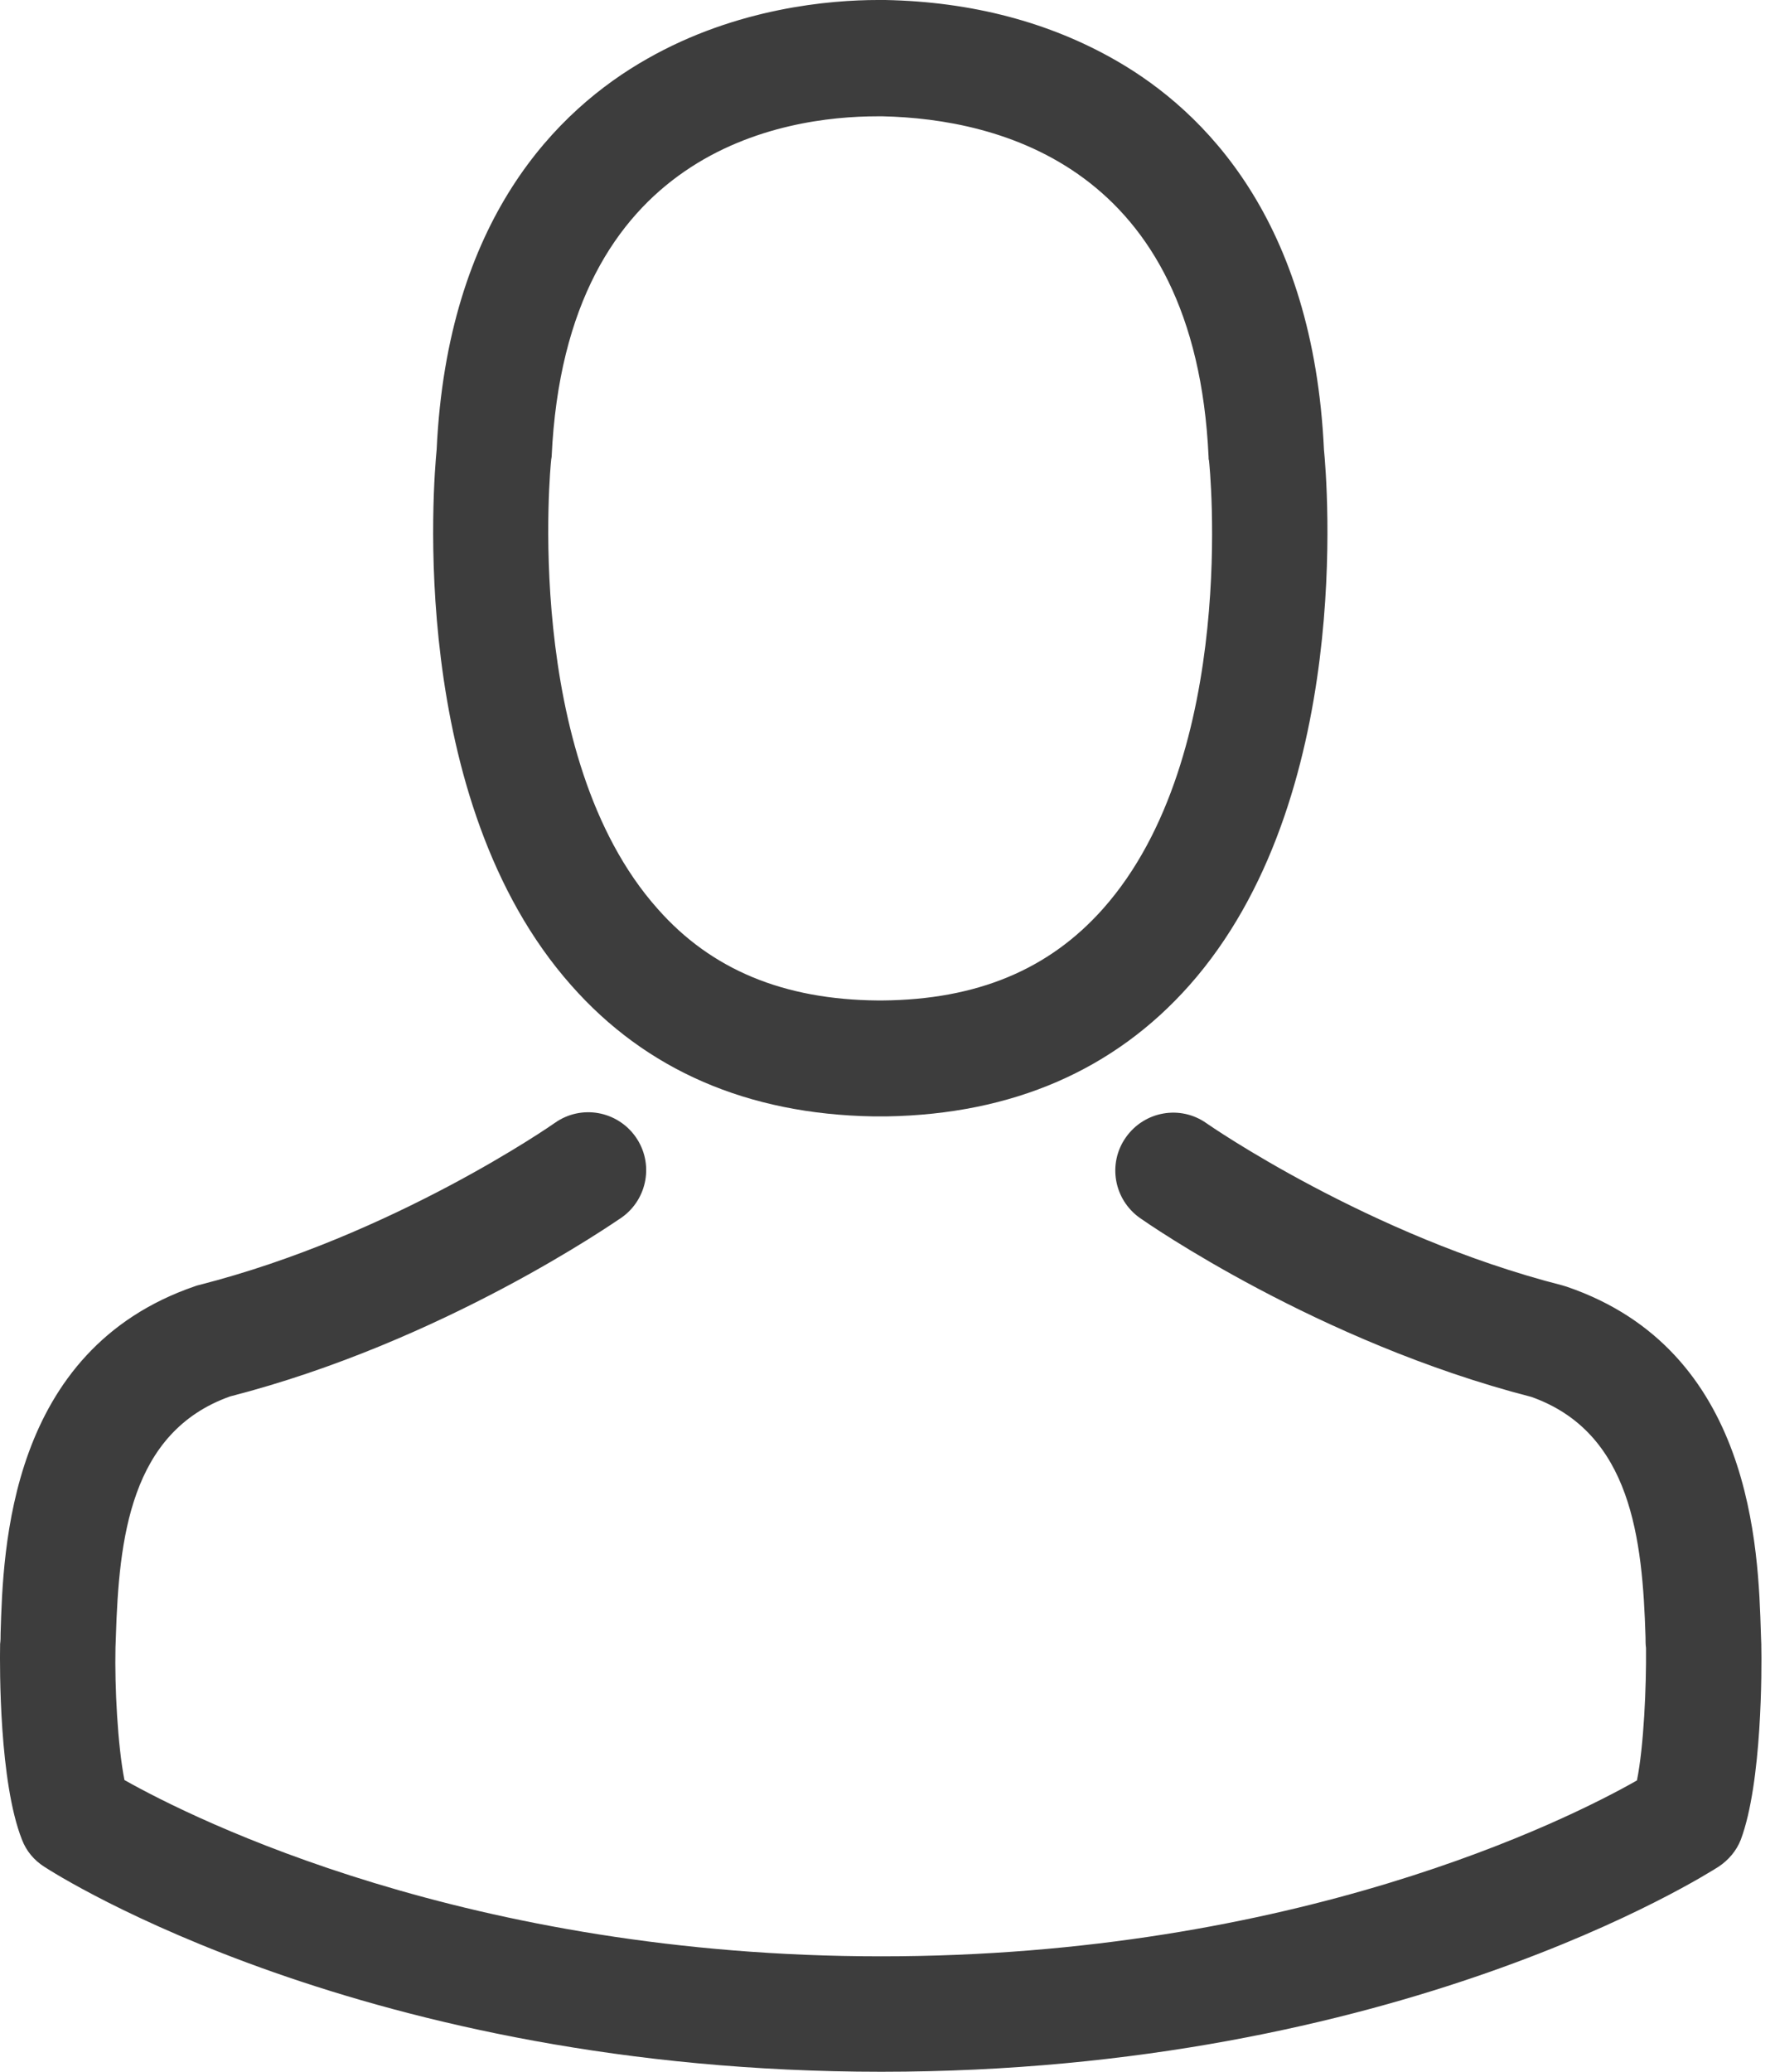
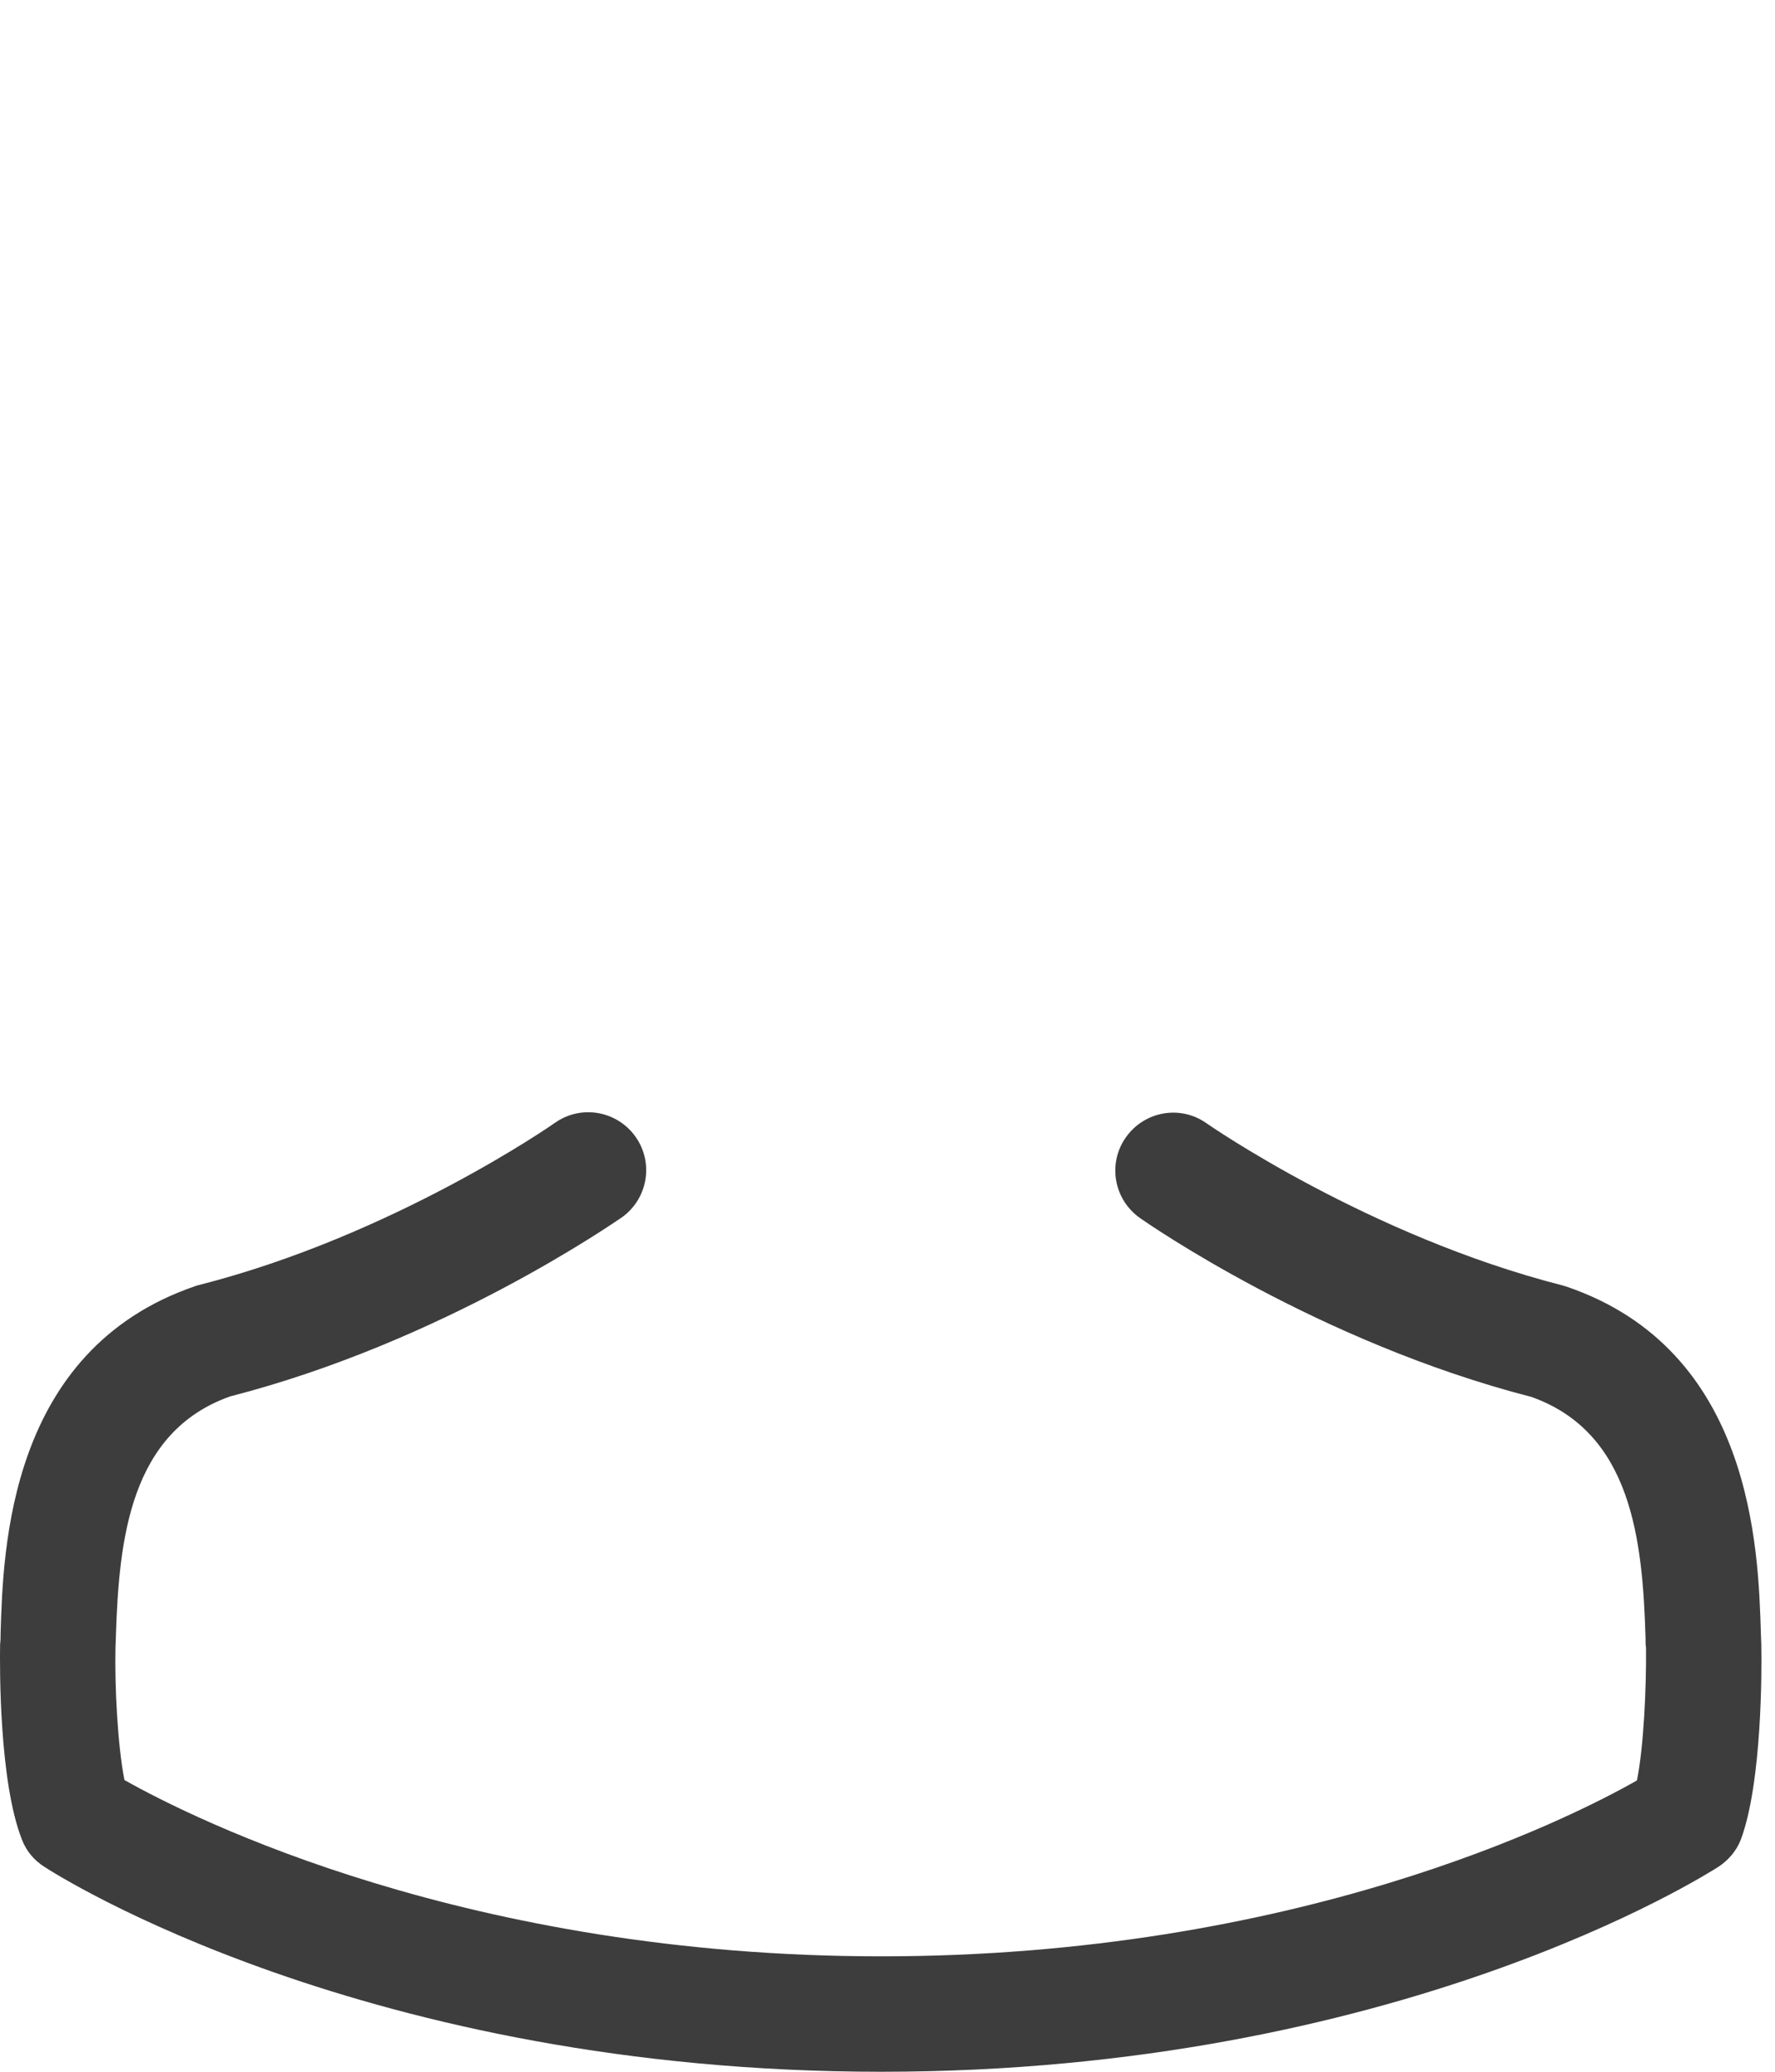
<svg xmlns="http://www.w3.org/2000/svg" width="18" height="21" viewBox="0 0 18 21" fill="none">
-   <path d="M8.855 11.316C8.877 11.316 8.899 11.316 8.925 11.316C8.933 11.316 8.942 11.316 8.951 11.316C8.964 11.316 8.981 11.316 8.994 11.316C10.268 11.294 11.299 10.846 12.06 9.989C13.735 8.102 13.456 4.866 13.426 4.557C13.317 2.24 12.221 1.131 11.317 0.613C10.643 0.226 9.855 0.017 8.977 0H8.947C8.942 0 8.933 0 8.929 0H8.903C8.42 0 7.472 0.078 6.563 0.596C5.65 1.113 4.537 2.222 4.428 4.557C4.398 4.866 4.119 8.102 5.794 9.989C6.55 10.846 7.581 11.294 8.855 11.316ZM5.589 4.666C5.589 4.653 5.594 4.64 5.594 4.631C5.737 1.513 7.951 1.179 8.899 1.179H8.916C8.925 1.179 8.938 1.179 8.951 1.179C10.125 1.205 12.121 1.683 12.256 4.631C12.256 4.644 12.256 4.658 12.26 4.666C12.265 4.697 12.569 7.654 11.186 9.211C10.638 9.828 9.908 10.133 8.947 10.141C8.938 10.141 8.933 10.141 8.925 10.141C8.916 10.141 8.912 10.141 8.903 10.141C7.946 10.133 7.211 9.828 6.668 9.211C5.289 7.662 5.585 4.692 5.589 4.666Z" fill="#3D3D3D" />
  <path d="M17.861 16.682C17.861 16.677 17.861 16.673 17.861 16.669C17.861 16.634 17.857 16.599 17.857 16.56C17.831 15.699 17.774 13.686 15.887 13.042C15.874 13.038 15.857 13.033 15.844 13.029C13.882 12.529 12.252 11.398 12.234 11.385C11.969 11.198 11.604 11.263 11.417 11.529C11.23 11.794 11.295 12.159 11.56 12.346C11.634 12.398 13.365 13.603 15.531 14.16C16.544 14.521 16.657 15.603 16.687 16.595C16.687 16.634 16.687 16.669 16.692 16.704C16.696 17.095 16.67 17.7 16.6 18.047C15.896 18.448 13.134 19.83 8.934 19.83C4.75 19.83 1.971 18.443 1.262 18.043C1.193 17.695 1.162 17.091 1.171 16.699C1.171 16.665 1.175 16.63 1.175 16.59C1.206 15.599 1.319 14.516 2.332 14.155C4.498 13.599 6.229 12.39 6.303 12.342C6.568 12.155 6.633 11.79 6.446 11.524C6.259 11.259 5.894 11.194 5.628 11.381C5.611 11.394 3.989 12.524 2.019 13.025C2.002 13.029 1.989 13.033 1.976 13.038C0.088 13.686 0.032 15.699 0.006 16.556C0.006 16.595 0.006 16.63 0.001 16.665C0.001 16.669 0.001 16.673 0.001 16.677C-0.003 16.904 -0.008 18.065 0.223 18.648C0.266 18.761 0.345 18.856 0.449 18.922C0.58 19.008 3.706 21 8.938 21C14.169 21 17.296 19.004 17.427 18.922C17.527 18.856 17.609 18.761 17.653 18.648C17.87 18.069 17.866 16.908 17.861 16.682Z" fill="#3D3D3D" />
</svg>